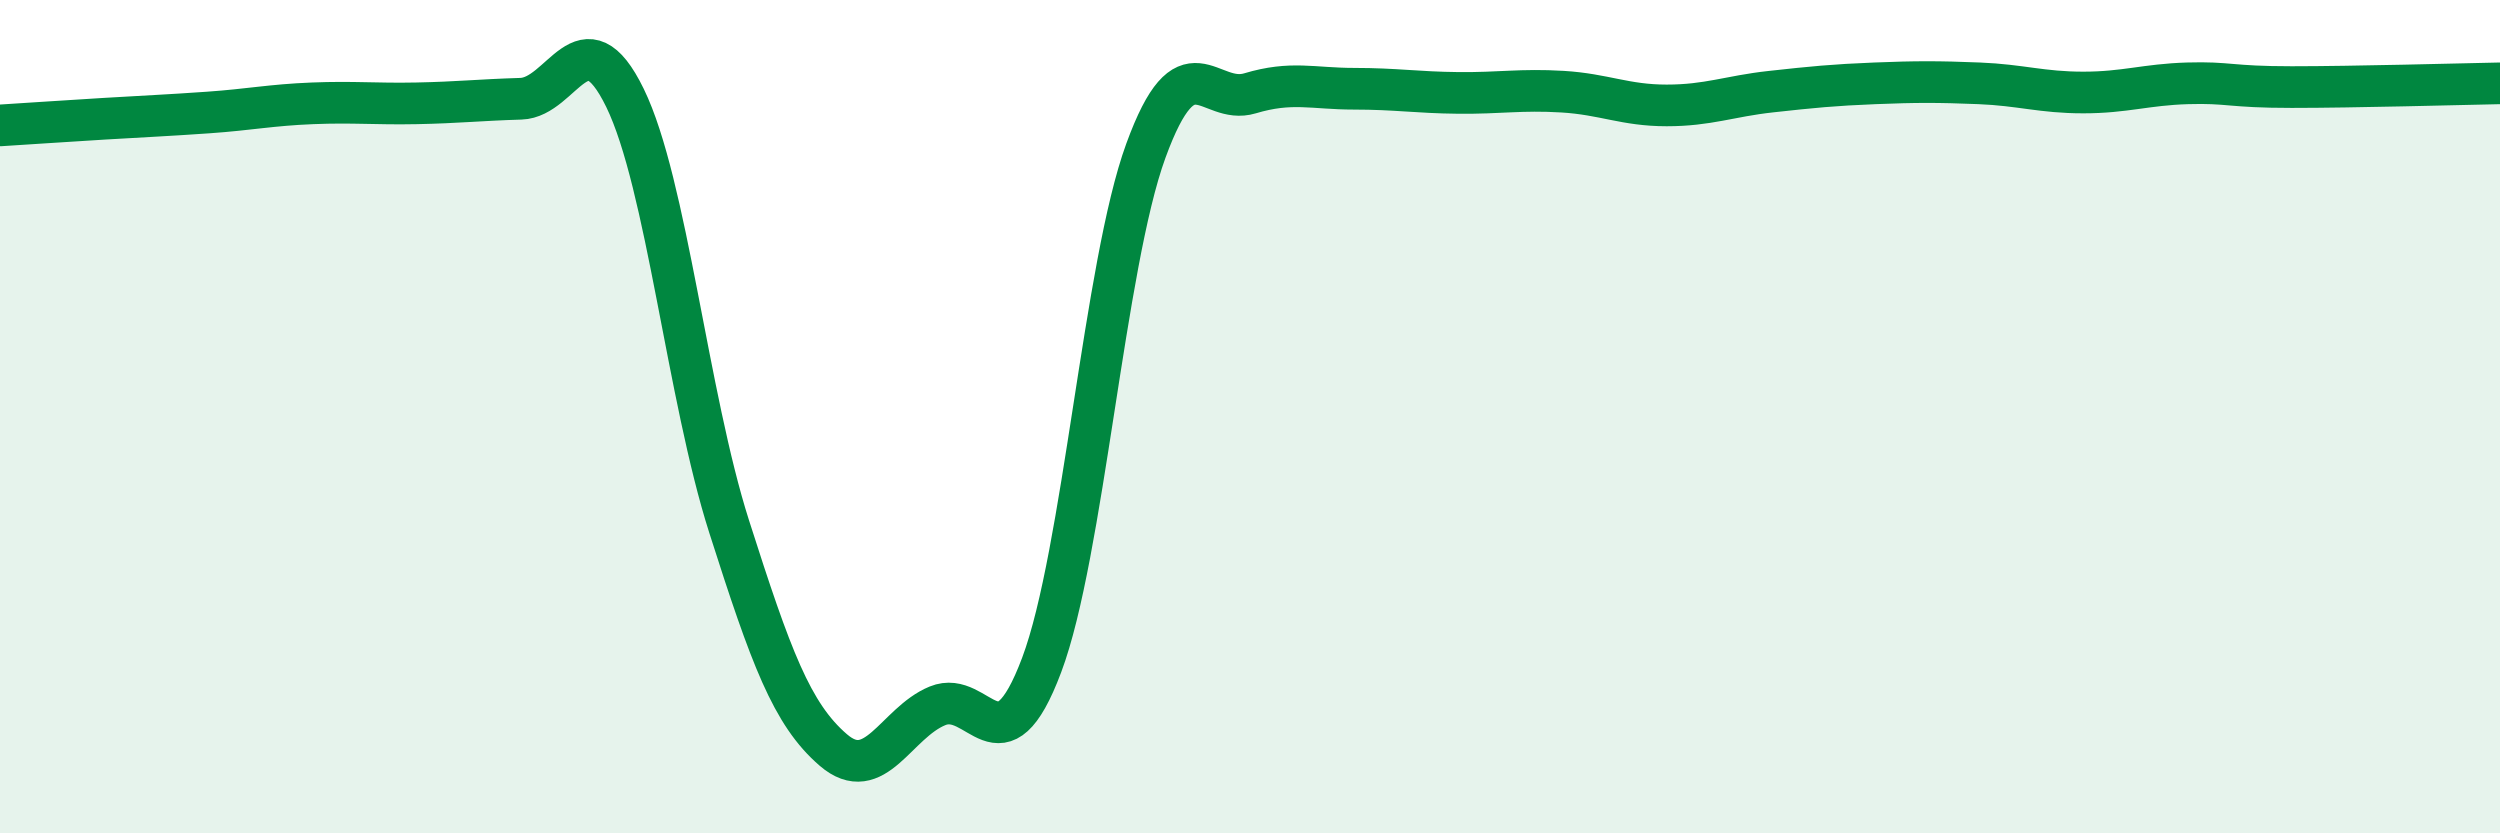
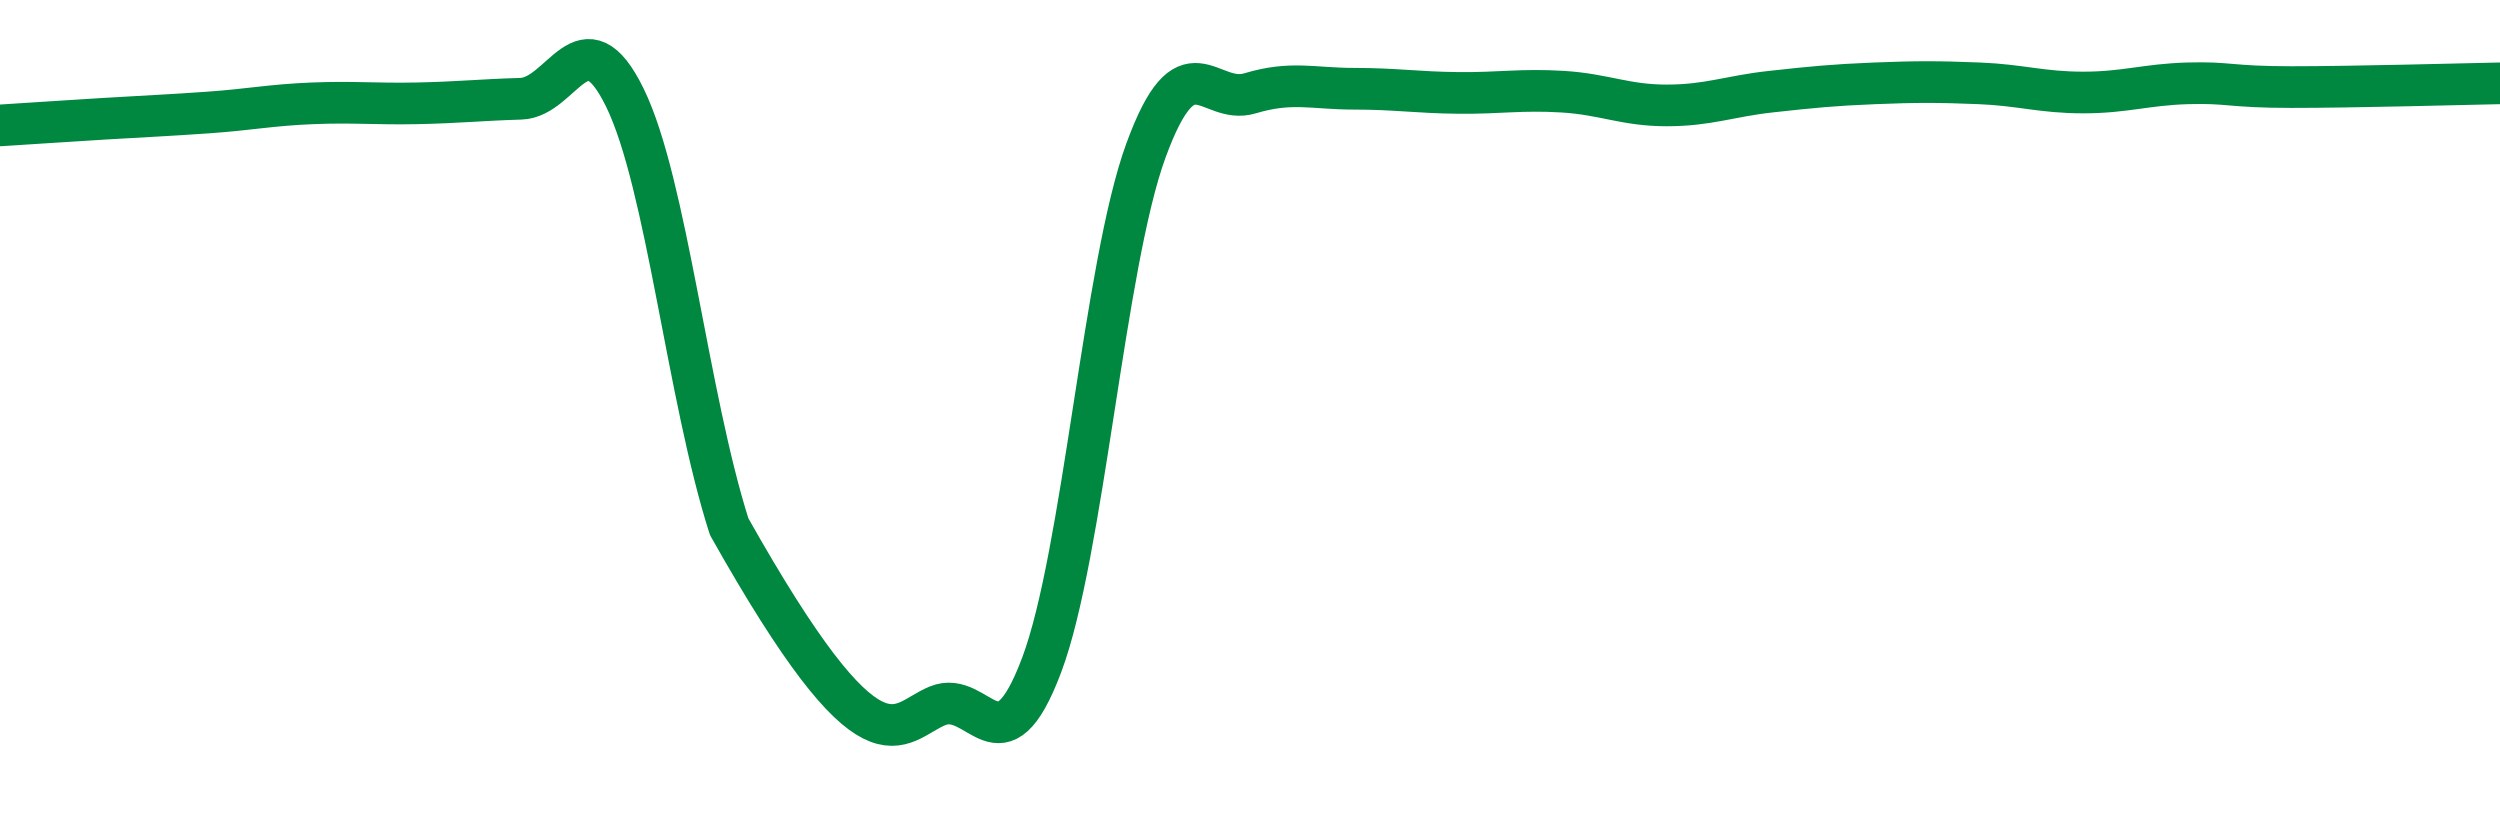
<svg xmlns="http://www.w3.org/2000/svg" width="60" height="20" viewBox="0 0 60 20">
-   <path d="M 0,3.01 C 0.5,2.98 1.5,2.91 2.5,2.85 C 3.5,2.79 4,2.77 5,2.7 C 6,2.63 6.5,2.52 7.5,2.48 C 8.5,2.44 9,2.5 10,2.48 C 11,2.46 11.5,2.4 12.5,2.37 C 13.5,2.34 14,0.3 15,2.35 C 16,4.4 16.5,9.51 17.5,12.64 C 18.5,15.77 19,17.14 20,18 C 21,18.86 21.5,17.35 22.5,16.94 C 23.5,16.53 24,18.62 25,15.96 C 26,13.3 26.5,6.36 27.5,3.62 C 28.5,0.88 29,2.54 30,2.24 C 31,1.94 31.5,2.13 32.5,2.13 C 33.5,2.13 34,2.22 35,2.23 C 36,2.24 36.5,2.14 37.5,2.2 C 38.5,2.26 39,2.53 40,2.53 C 41,2.53 41.5,2.31 42.5,2.2 C 43.5,2.09 44,2.04 45,2 C 46,1.96 46.5,1.96 47.5,2 C 48.5,2.04 49,2.22 50,2.22 C 51,2.22 51.5,2.03 52.5,2 C 53.5,1.97 53.5,2.09 55,2.09 C 56.5,2.09 59,2.02 60,2L60 20L0 20Z" fill="#008740" opacity="0.1" stroke-linecap="round" stroke-linejoin="round" />
-   <path d="M 0,3.01 C 0.5,2.98 1.5,2.91 2.5,2.85 C 3.5,2.79 4,2.77 5,2.7 C 6,2.63 6.5,2.52 7.5,2.48 C 8.5,2.44 9,2.5 10,2.48 C 11,2.46 11.5,2.4 12.5,2.37 C 13.5,2.34 14,0.3 15,2.35 C 16,4.4 16.5,9.51 17.5,12.64 C 18.5,15.77 19,17.14 20,18 C 21,18.86 21.5,17.35 22.5,16.94 C 23.5,16.53 24,18.62 25,15.96 C 26,13.3 26.5,6.36 27.5,3.62 C 28.5,0.88 29,2.54 30,2.24 C 31,1.94 31.5,2.13 32.5,2.13 C 33.5,2.13 34,2.22 35,2.23 C 36,2.24 36.5,2.14 37.5,2.2 C 38.5,2.26 39,2.53 40,2.53 C 41,2.53 41.5,2.31 42.5,2.2 C 43.5,2.09 44,2.04 45,2 C 46,1.96 46.5,1.96 47.5,2 C 48.5,2.04 49,2.22 50,2.22 C 51,2.22 51.5,2.03 52.5,2 C 53.5,1.97 53.5,2.09 55,2.09 C 56.5,2.09 59,2.02 60,2" stroke="#008740" stroke-width="1" fill="none" stroke-linecap="round" stroke-linejoin="round" />
+   <path d="M 0,3.01 C 0.5,2.98 1.5,2.91 2.5,2.85 C 3.5,2.79 4,2.77 5,2.7 C 6,2.63 6.5,2.52 7.5,2.48 C 8.5,2.44 9,2.5 10,2.48 C 11,2.46 11.5,2.4 12.5,2.37 C 13.5,2.34 14,0.3 15,2.35 C 16,4.4 16.5,9.51 17.5,12.64 C 21,18.86 21.5,17.35 22.5,16.94 C 23.5,16.53 24,18.62 25,15.96 C 26,13.3 26.5,6.36 27.5,3.62 C 28.5,0.88 29,2.54 30,2.24 C 31,1.94 31.5,2.13 32.5,2.13 C 33.5,2.13 34,2.22 35,2.23 C 36,2.24 36.5,2.14 37.5,2.2 C 38.5,2.26 39,2.53 40,2.53 C 41,2.53 41.5,2.31 42.5,2.2 C 43.5,2.09 44,2.04 45,2 C 46,1.96 46.5,1.96 47.5,2 C 48.5,2.04 49,2.22 50,2.22 C 51,2.22 51.5,2.03 52.5,2 C 53.5,1.97 53.5,2.09 55,2.09 C 56.5,2.09 59,2.02 60,2" stroke="#008740" stroke-width="1" fill="none" stroke-linecap="round" stroke-linejoin="round" />
</svg>